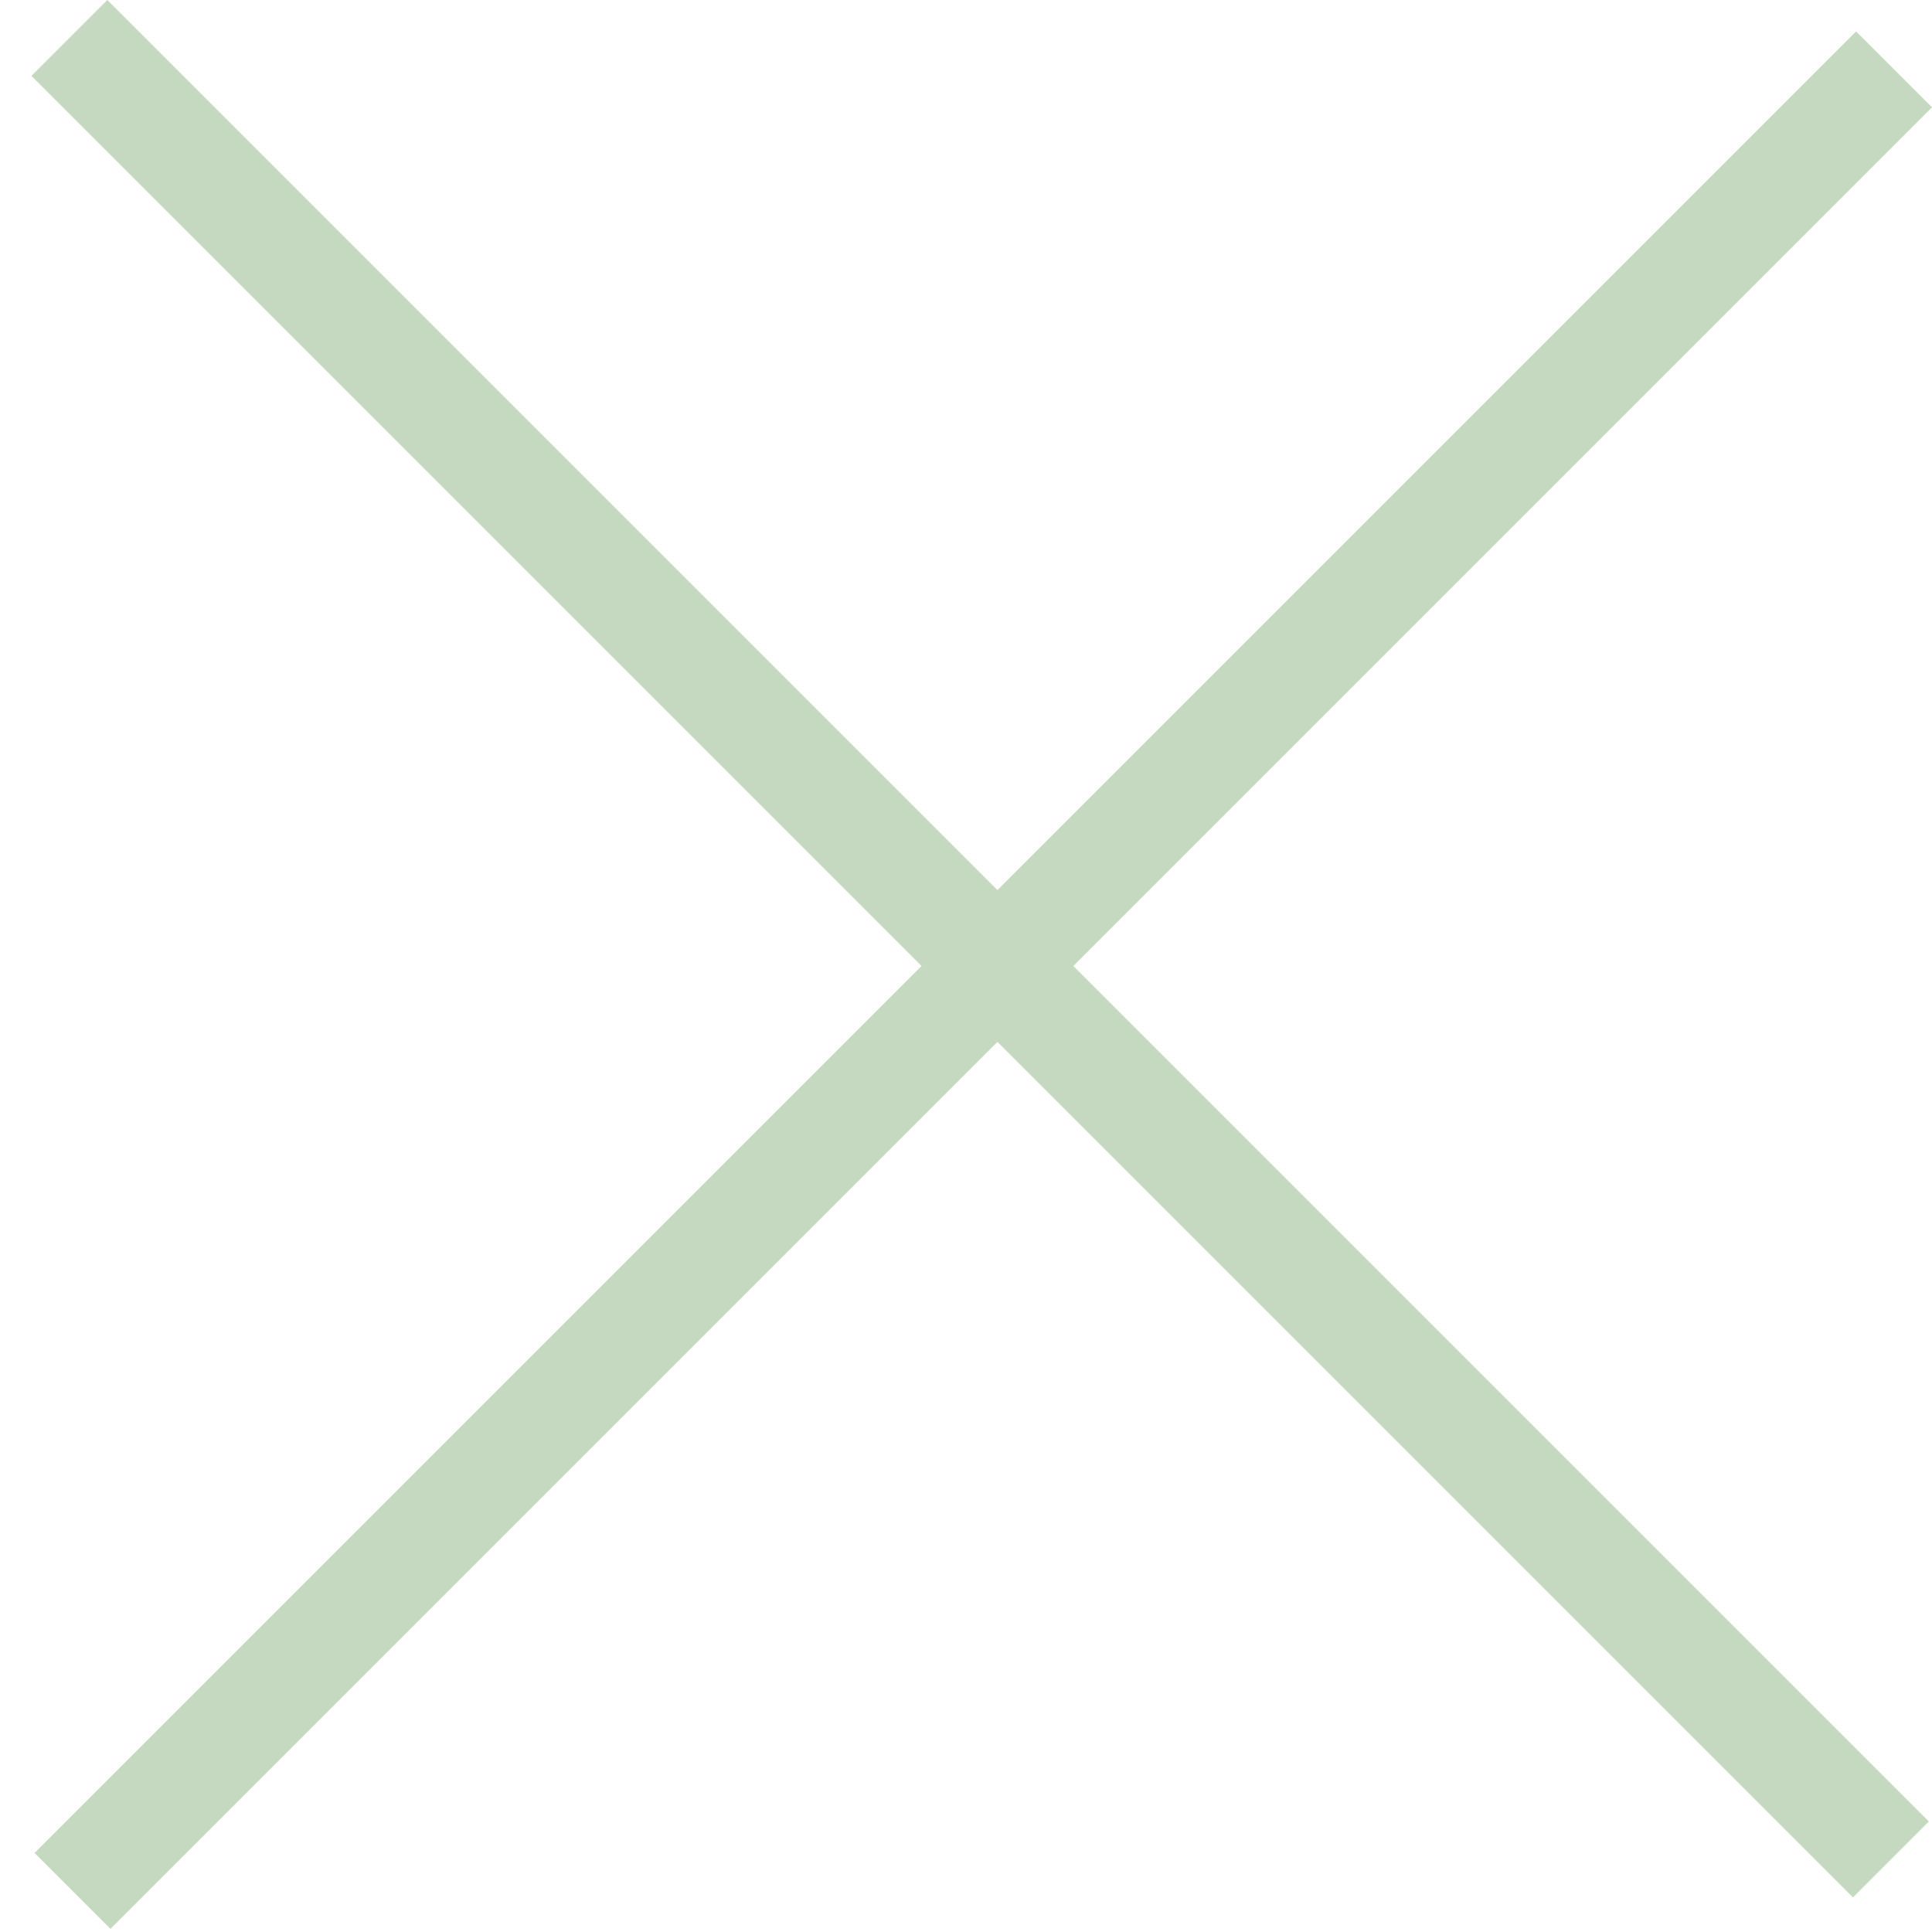
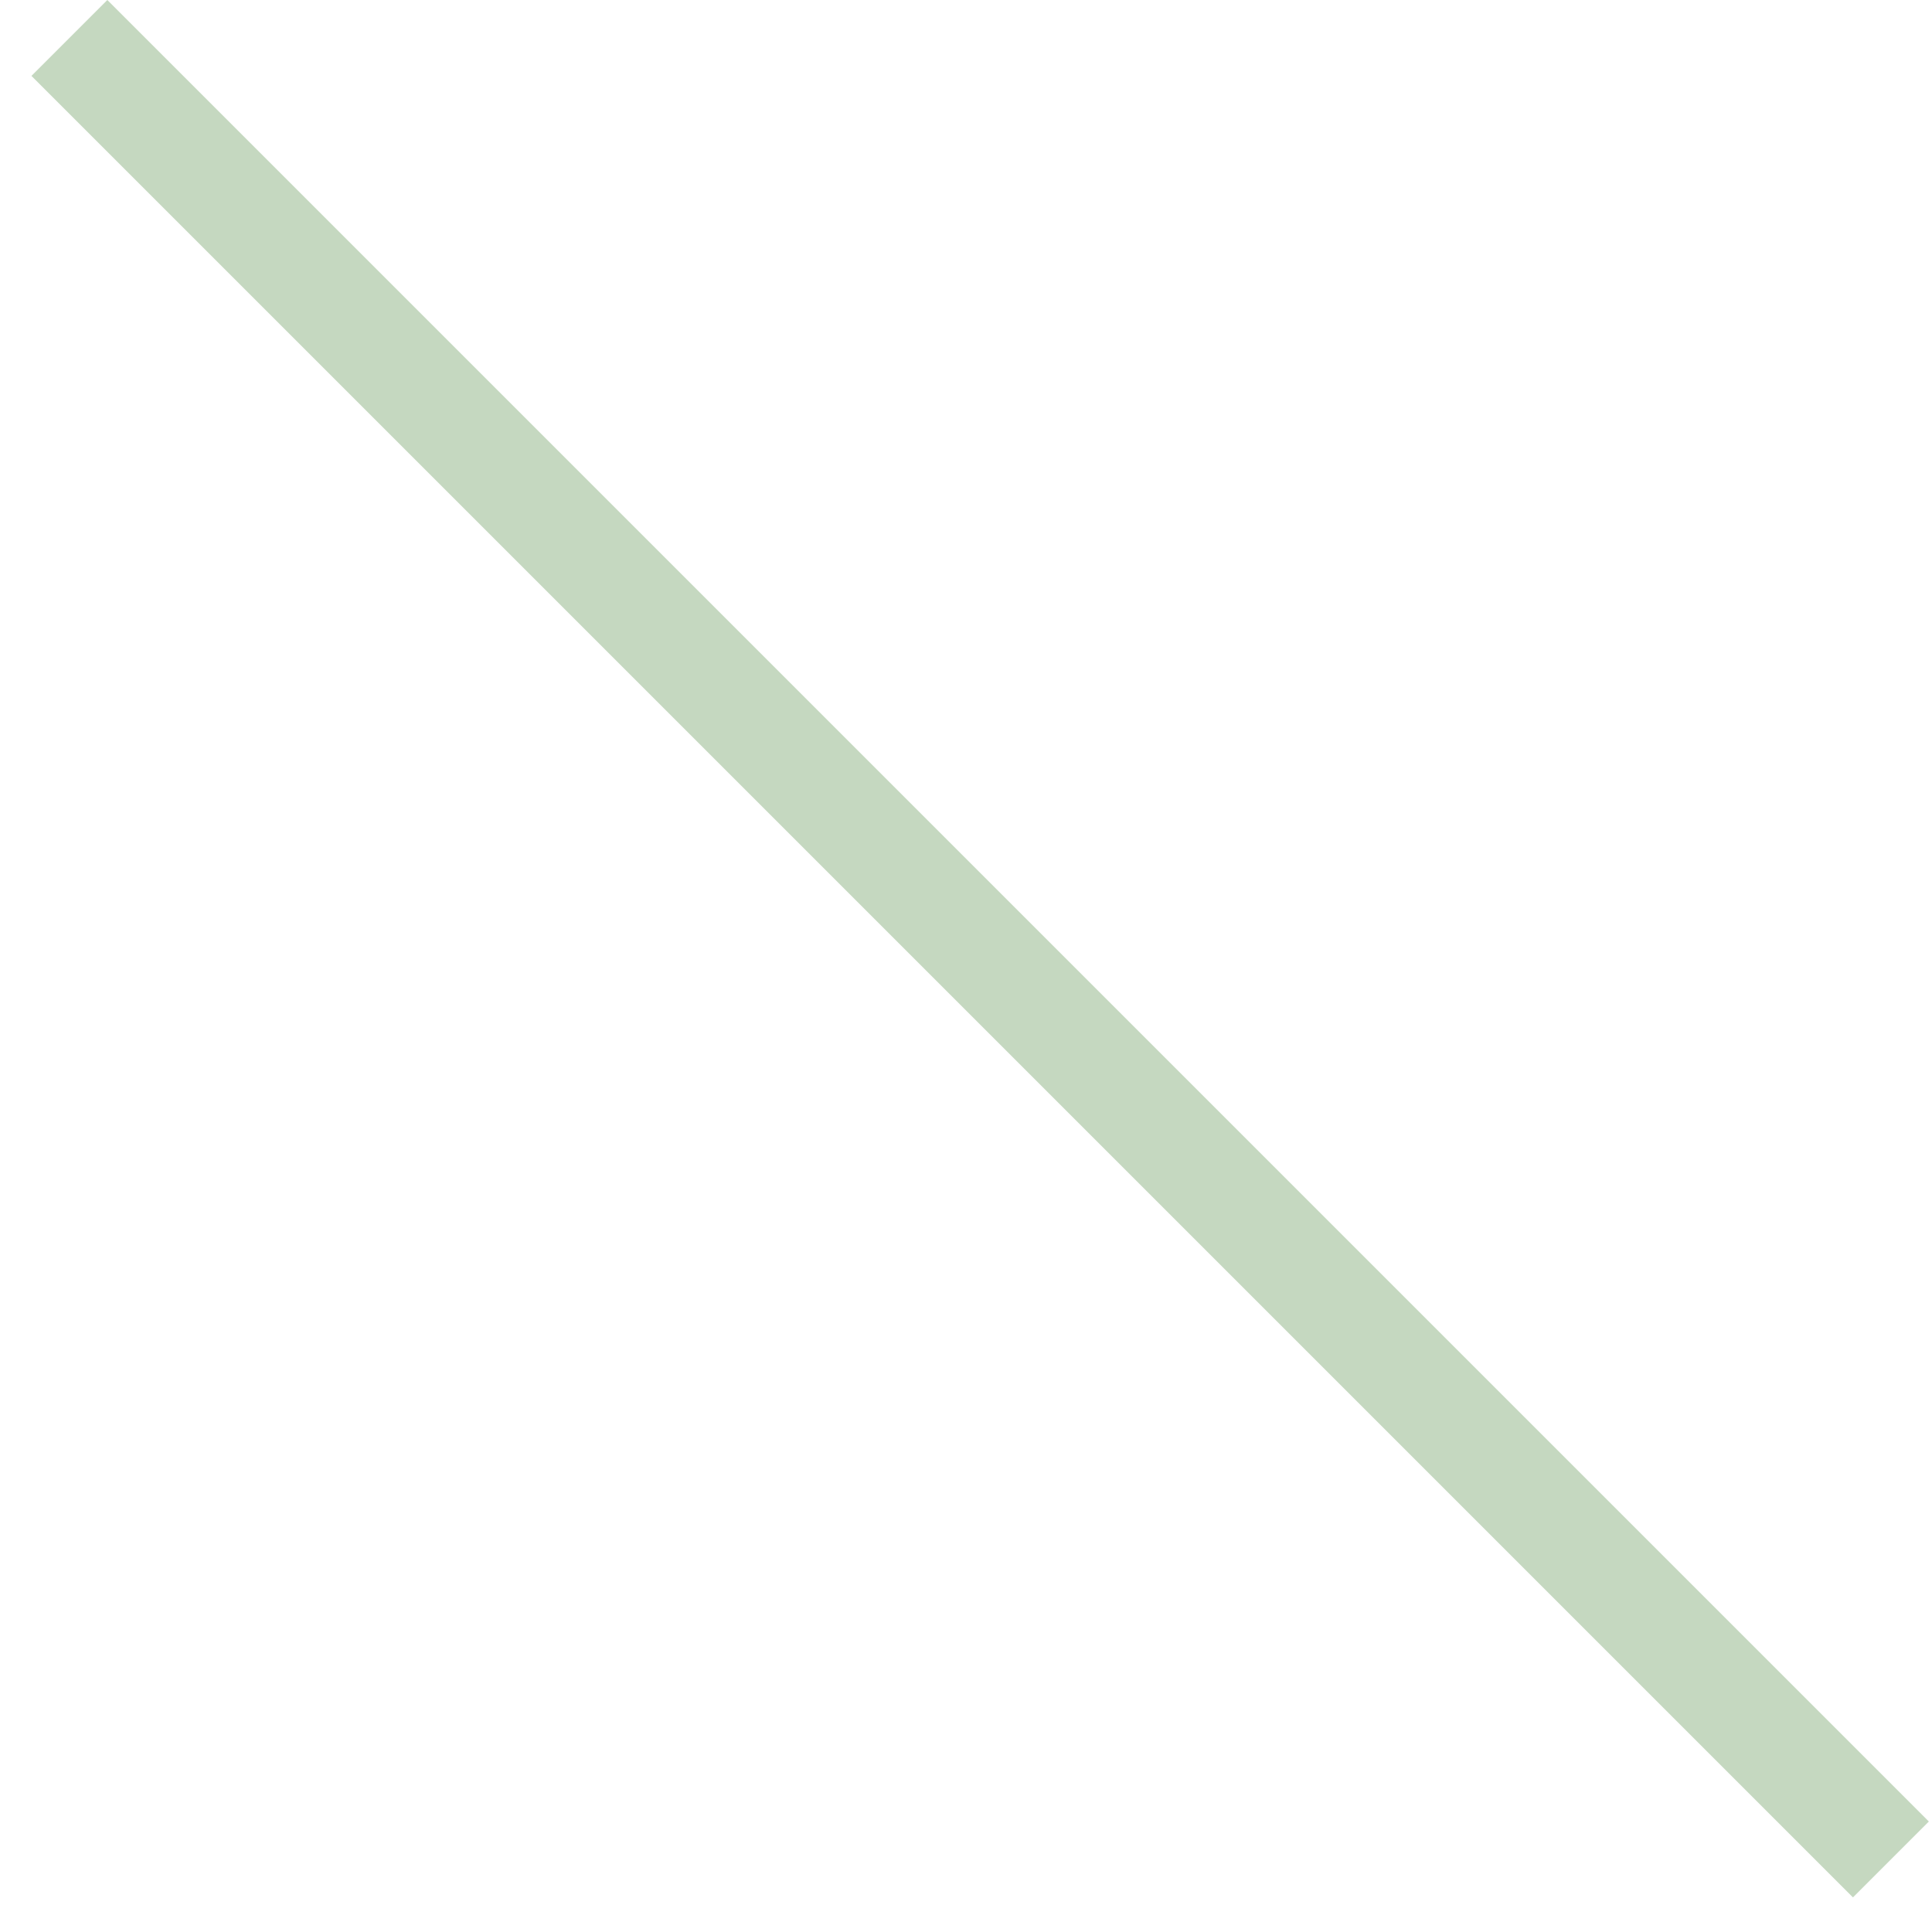
<svg xmlns="http://www.w3.org/2000/svg" width="18" height="18" viewBox="0 0 18 18" fill="none">
  <rect x="1" width="24" height="1" transform="rotate(45 1 0)" fill="#C5D8C0" />
-   <rect x="18" y="1" width="24" height="1" transform="rotate(135 18 1)" fill="#C5D8C0" />
</svg>